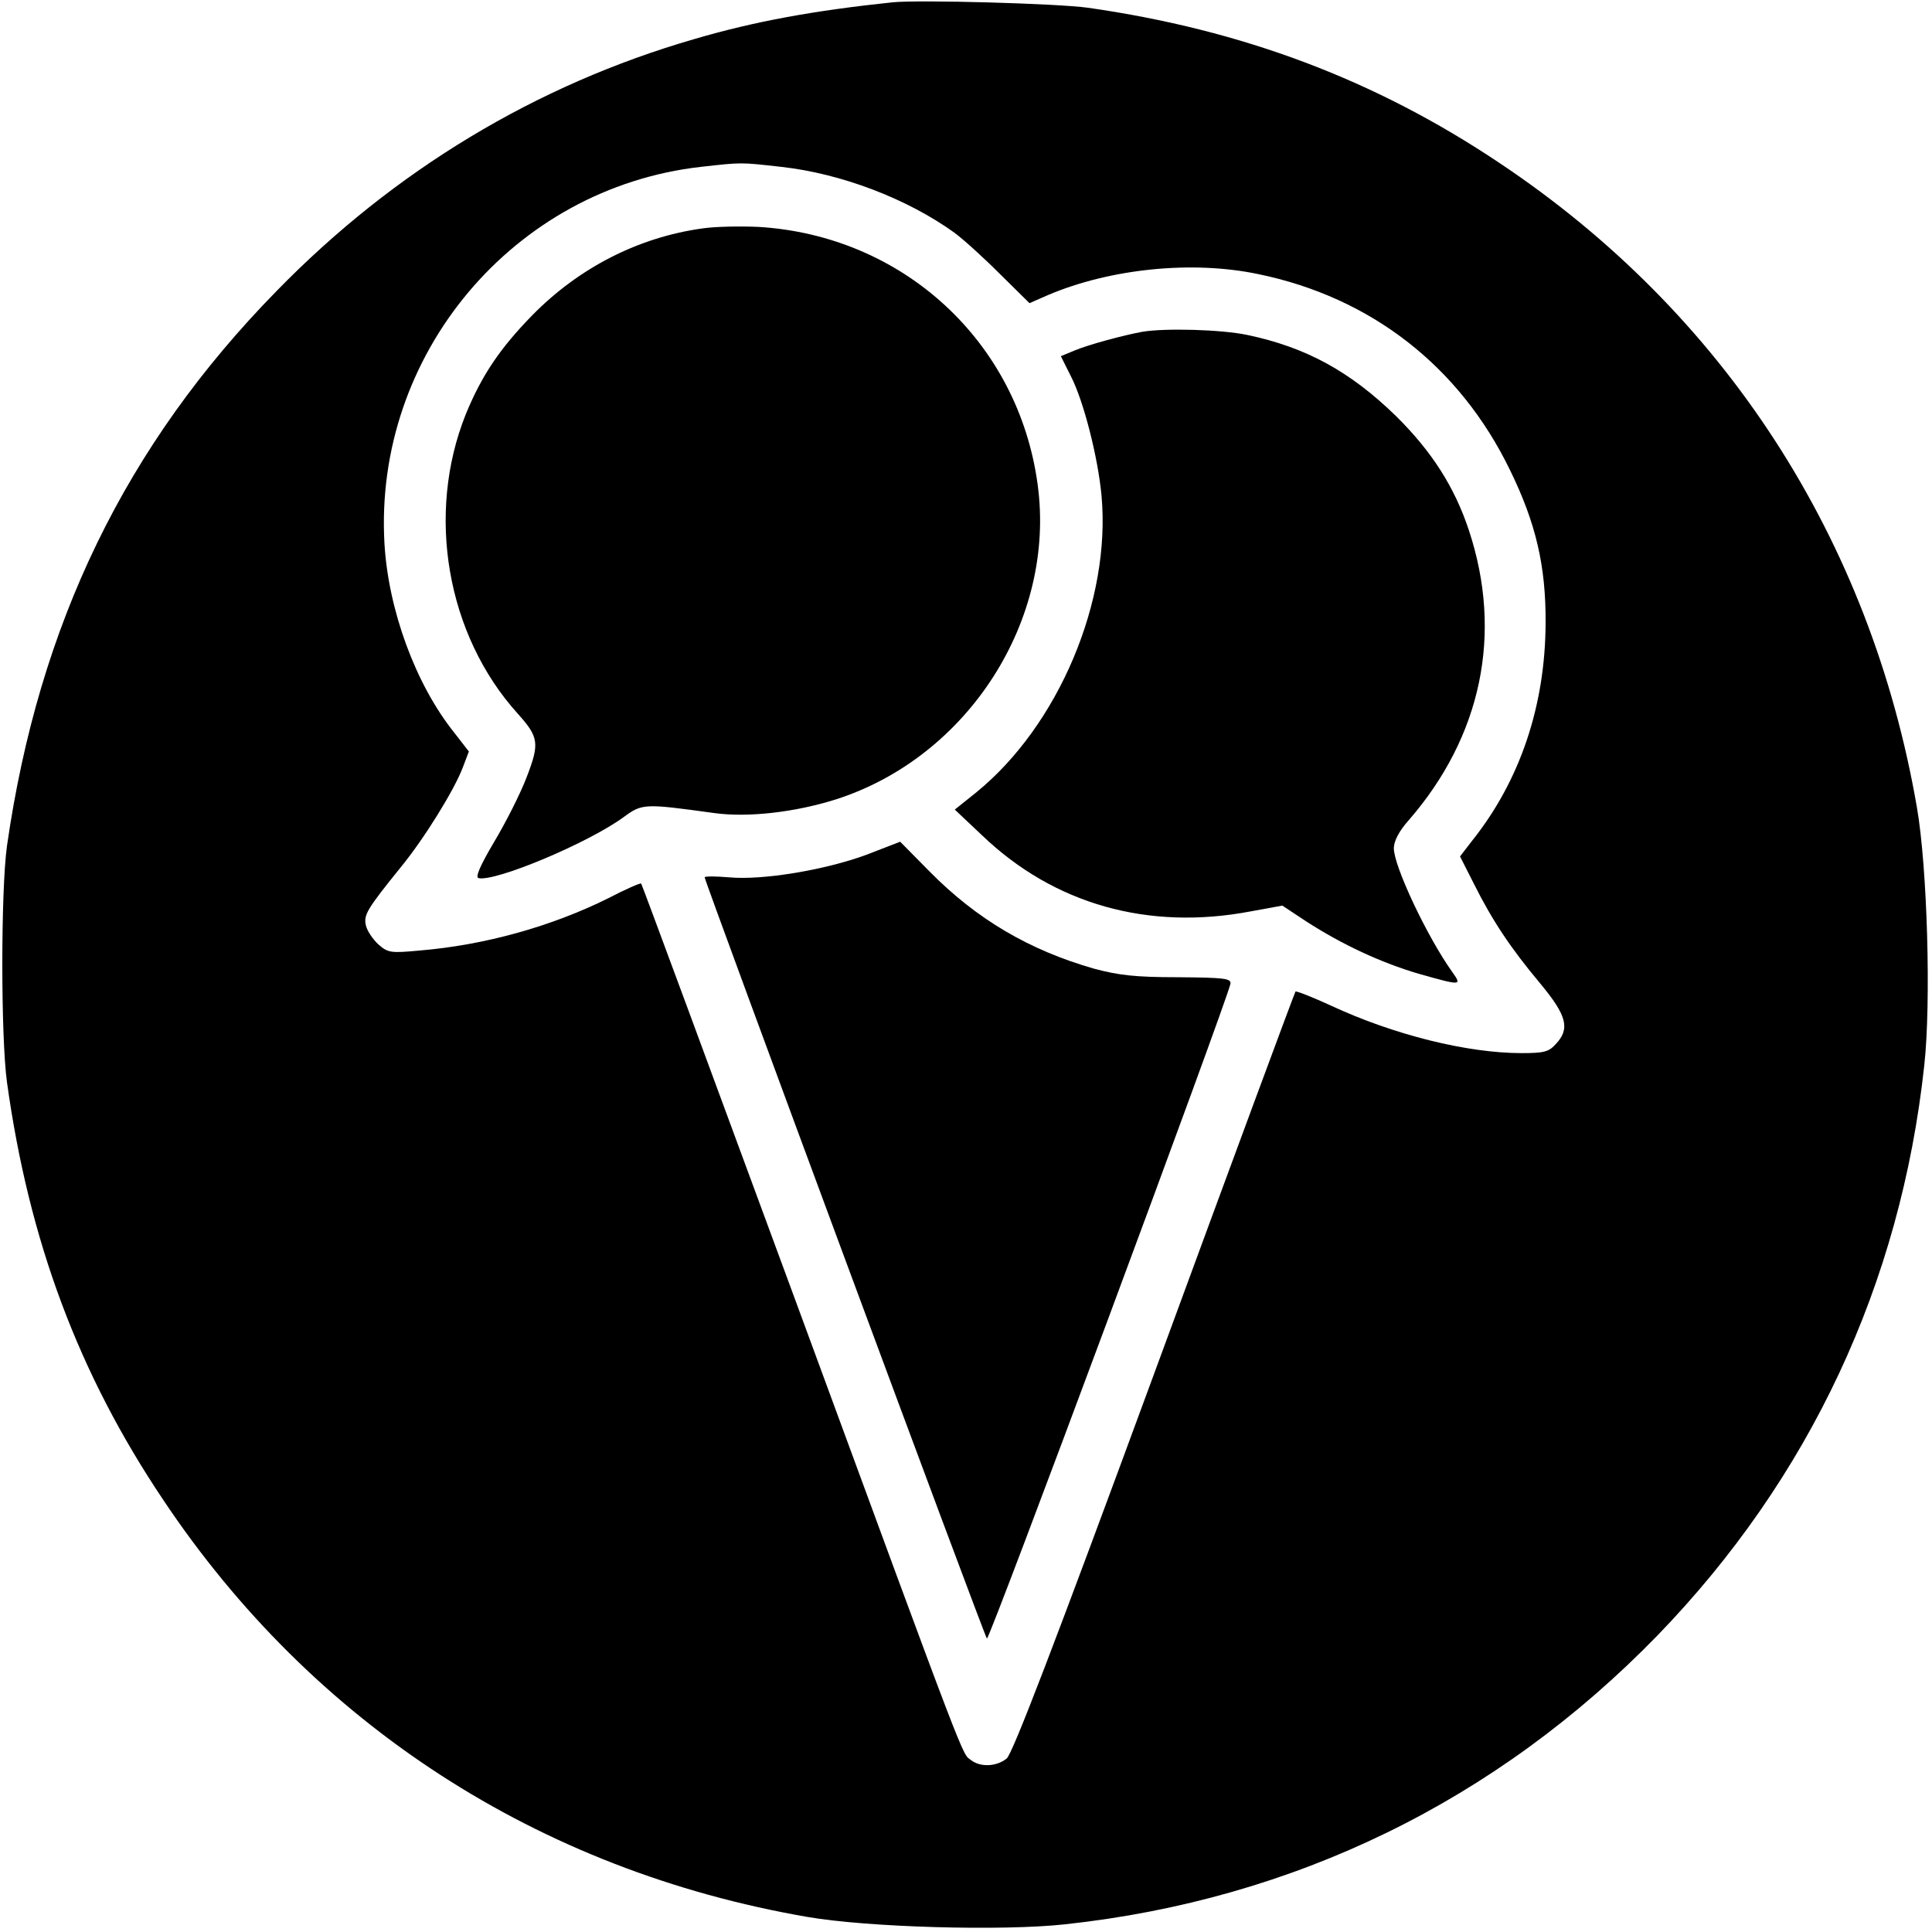
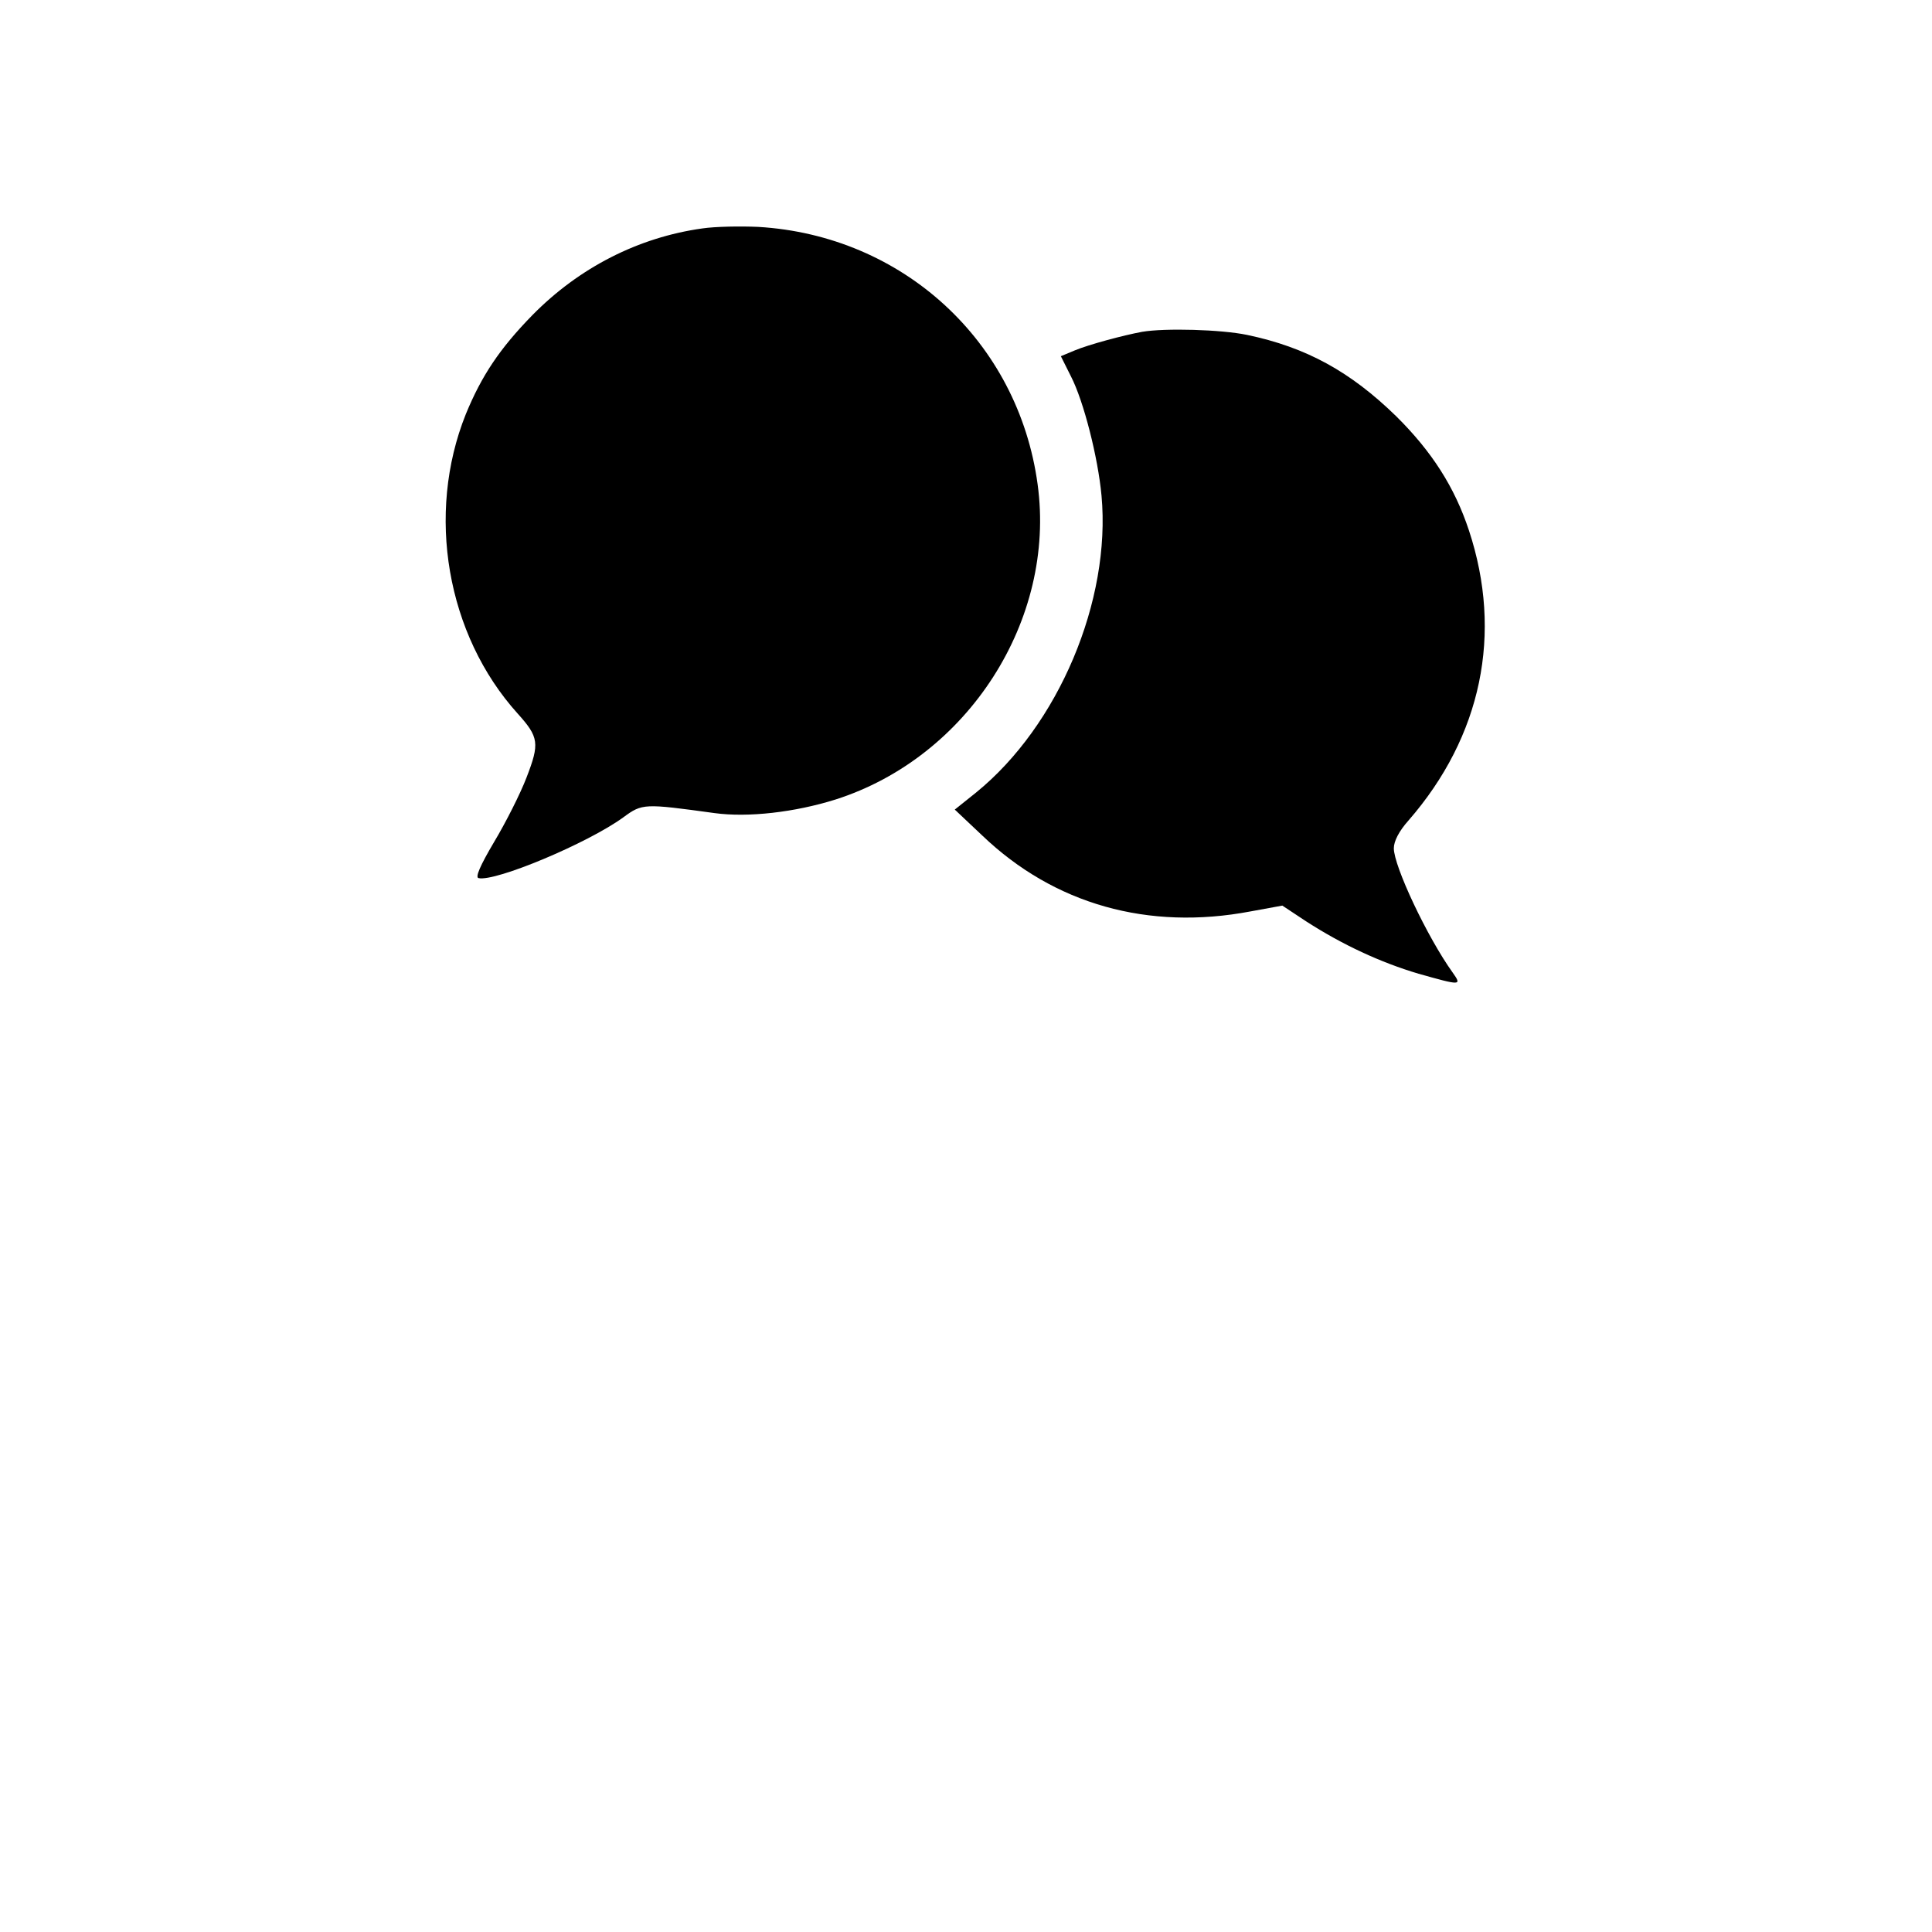
<svg xmlns="http://www.w3.org/2000/svg" version="1.0" width="499pt" height="499pt" viewBox="0 0 499 499" preserveAspectRatio="xMidYMid meet">
  <g transform="translate(0,499) scale(0.1,-0.1)" fill="#000000" stroke="none">
-     <path d="M2305 4984 c-200 -21 -356 -49 -512 -95 -408 -118 -775 -339 -1079 -651 -390 -398 -614 -861 -696 -1433 -16 -116 -16 -493 0 -610 57 -411 185 -753 403 -1078 387 -580 970 -958 1664 -1078 155 -27 505 -37 667 -19 591 64 1114 319 1529 746 393 406 628 908 689 1472 18 162 8 512 -19 667 -120 694 -498 1277 -1078 1664 -321 215 -664 344 -1063 401 -79 11 -436 21 -505 14z m-287 -425 c154 -17 325 -82 447 -170 22 -16 75 -64 117 -106 l77 -76 48 21 c160 68 372 90 543 54 291 -60 520 -238 650 -506 67 -137 93 -248 92 -396 -1 -213 -66 -407 -191 -563 l-30 -39 36 -71 c47 -94 94 -165 171 -257 69 -83 78 -117 40 -157 -18 -20 -31 -23 -88 -23 -140 0 -330 47 -493 123 -48 22 -89 38 -91 36 -2 -2 -166 -445 -364 -984 -259 -704 -367 -985 -382 -997 -26 -21 -68 -23 -92 -4 -24 18 -3 -38 -449 1175 -220 597 -401 1087 -403 1089 -2 2 -41 -15 -85 -38 -147 -73 -319 -121 -487 -135 -75 -7 -82 -6 -107 16 -14 13 -29 35 -32 49 -6 27 2 41 90 150 60 73 138 199 160 257 l16 42 -38 49 c-100 125 -170 317 -180 488 -28 488 333 918 817 973 107 12 101 12 208 0z" />
    <path d="M1814 4400 c-165 -23 -318 -101 -439 -224 -84 -86 -131 -156 -172 -256 -103 -257 -50 -569 134 -773 55 -61 57 -77 23 -165 -16 -42 -54 -117 -84 -167 -36 -61 -49 -91 -40 -93 43 -10 282 90 374 157 49 36 53 36 235 11 87 -12 208 2 313 35 342 109 570 464 522 814 -50 369 -348 643 -722 665 -46 2 -110 1 -144 -4z" />
    <path d="M2950 4133 c-49 -9 -138 -33 -174 -48 l-36 -15 26 -52 c33 -64 70 -210 79 -308 25 -271 -111 -594 -324 -767 l-55 -44 71 -67 c186 -178 429 -246 693 -196 l82 15 62 -41 c93 -60 192 -106 290 -135 110 -31 112 -31 88 3 -66 92 -152 275 -152 321 0 18 13 44 38 72 189 217 244 483 156 749 -37 112 -96 204 -188 295 -118 115 -232 178 -385 210 -67 14 -212 18 -271 8z" />
-     <path d="M2237 2782 c-106 -39 -267 -66 -354 -58 -35 3 -63 3 -63 0 0 -10 722 -1959 729 -1966 6 -7 621 1649 629 1691 2 14 -15 16 -135 17 -111 0 -153 5 -217 22 -168 48 -304 128 -426 252 l-75 76 -88 -34z" />
  </g>
</svg>